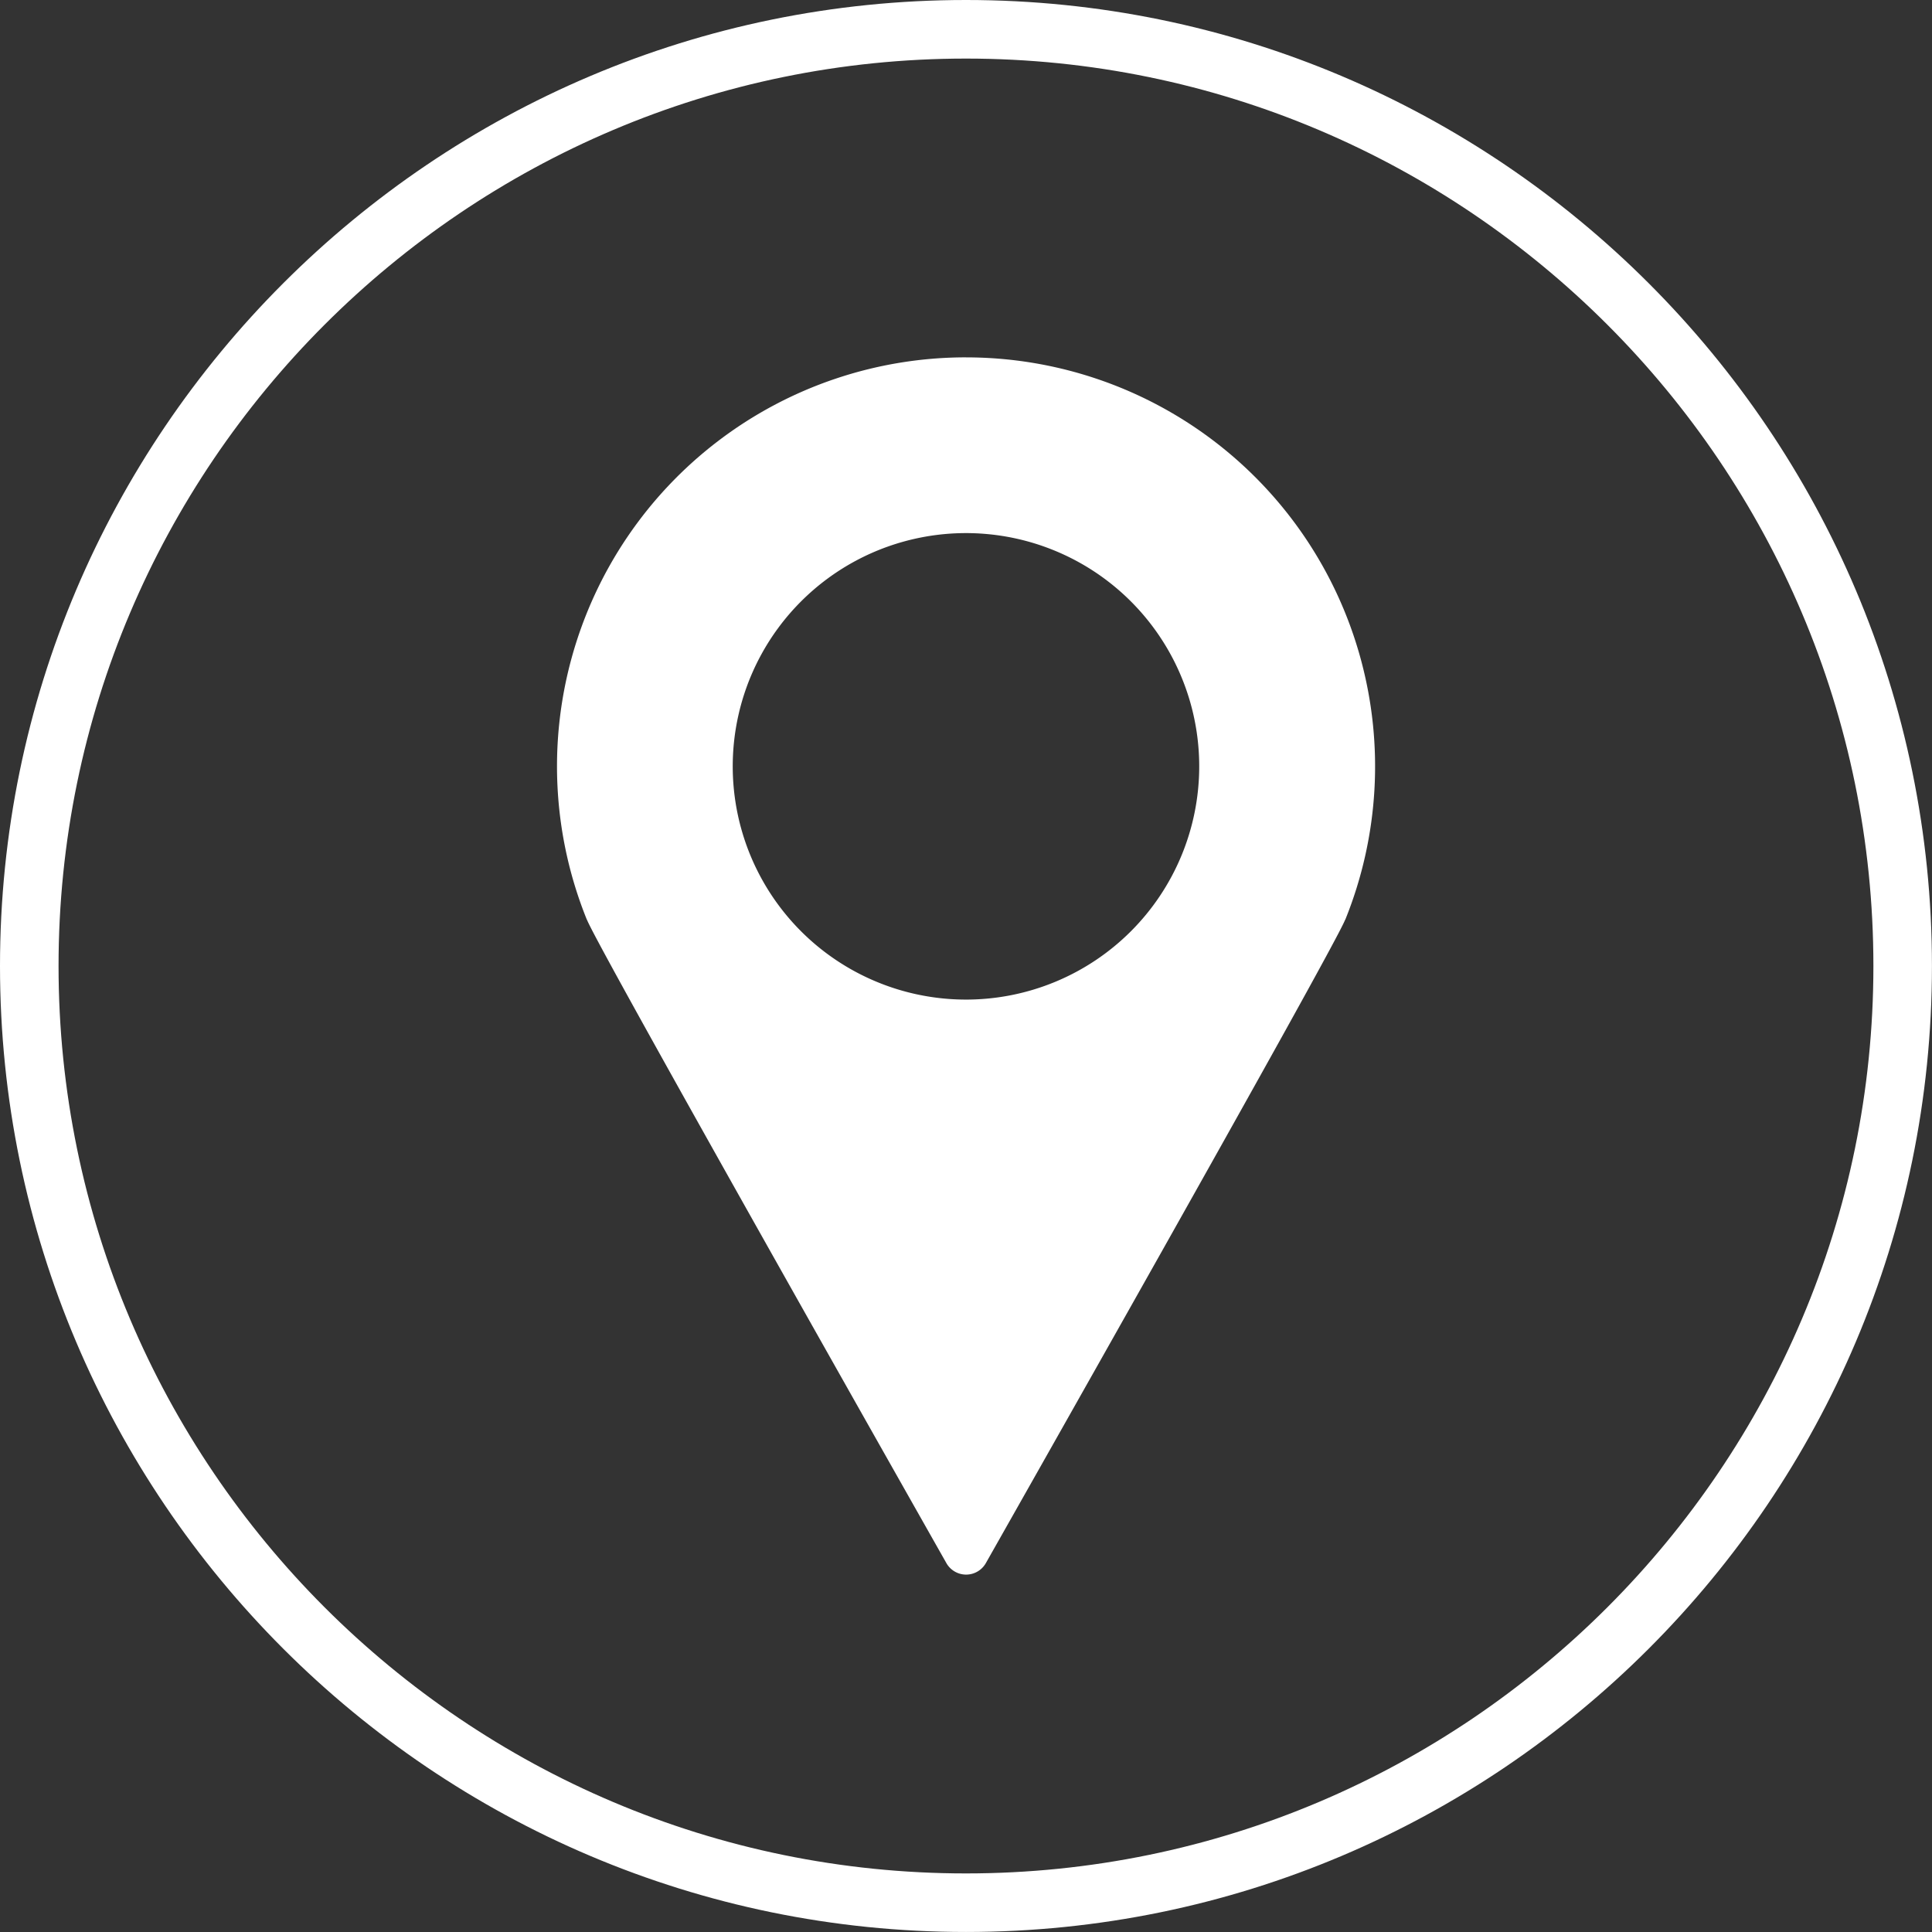
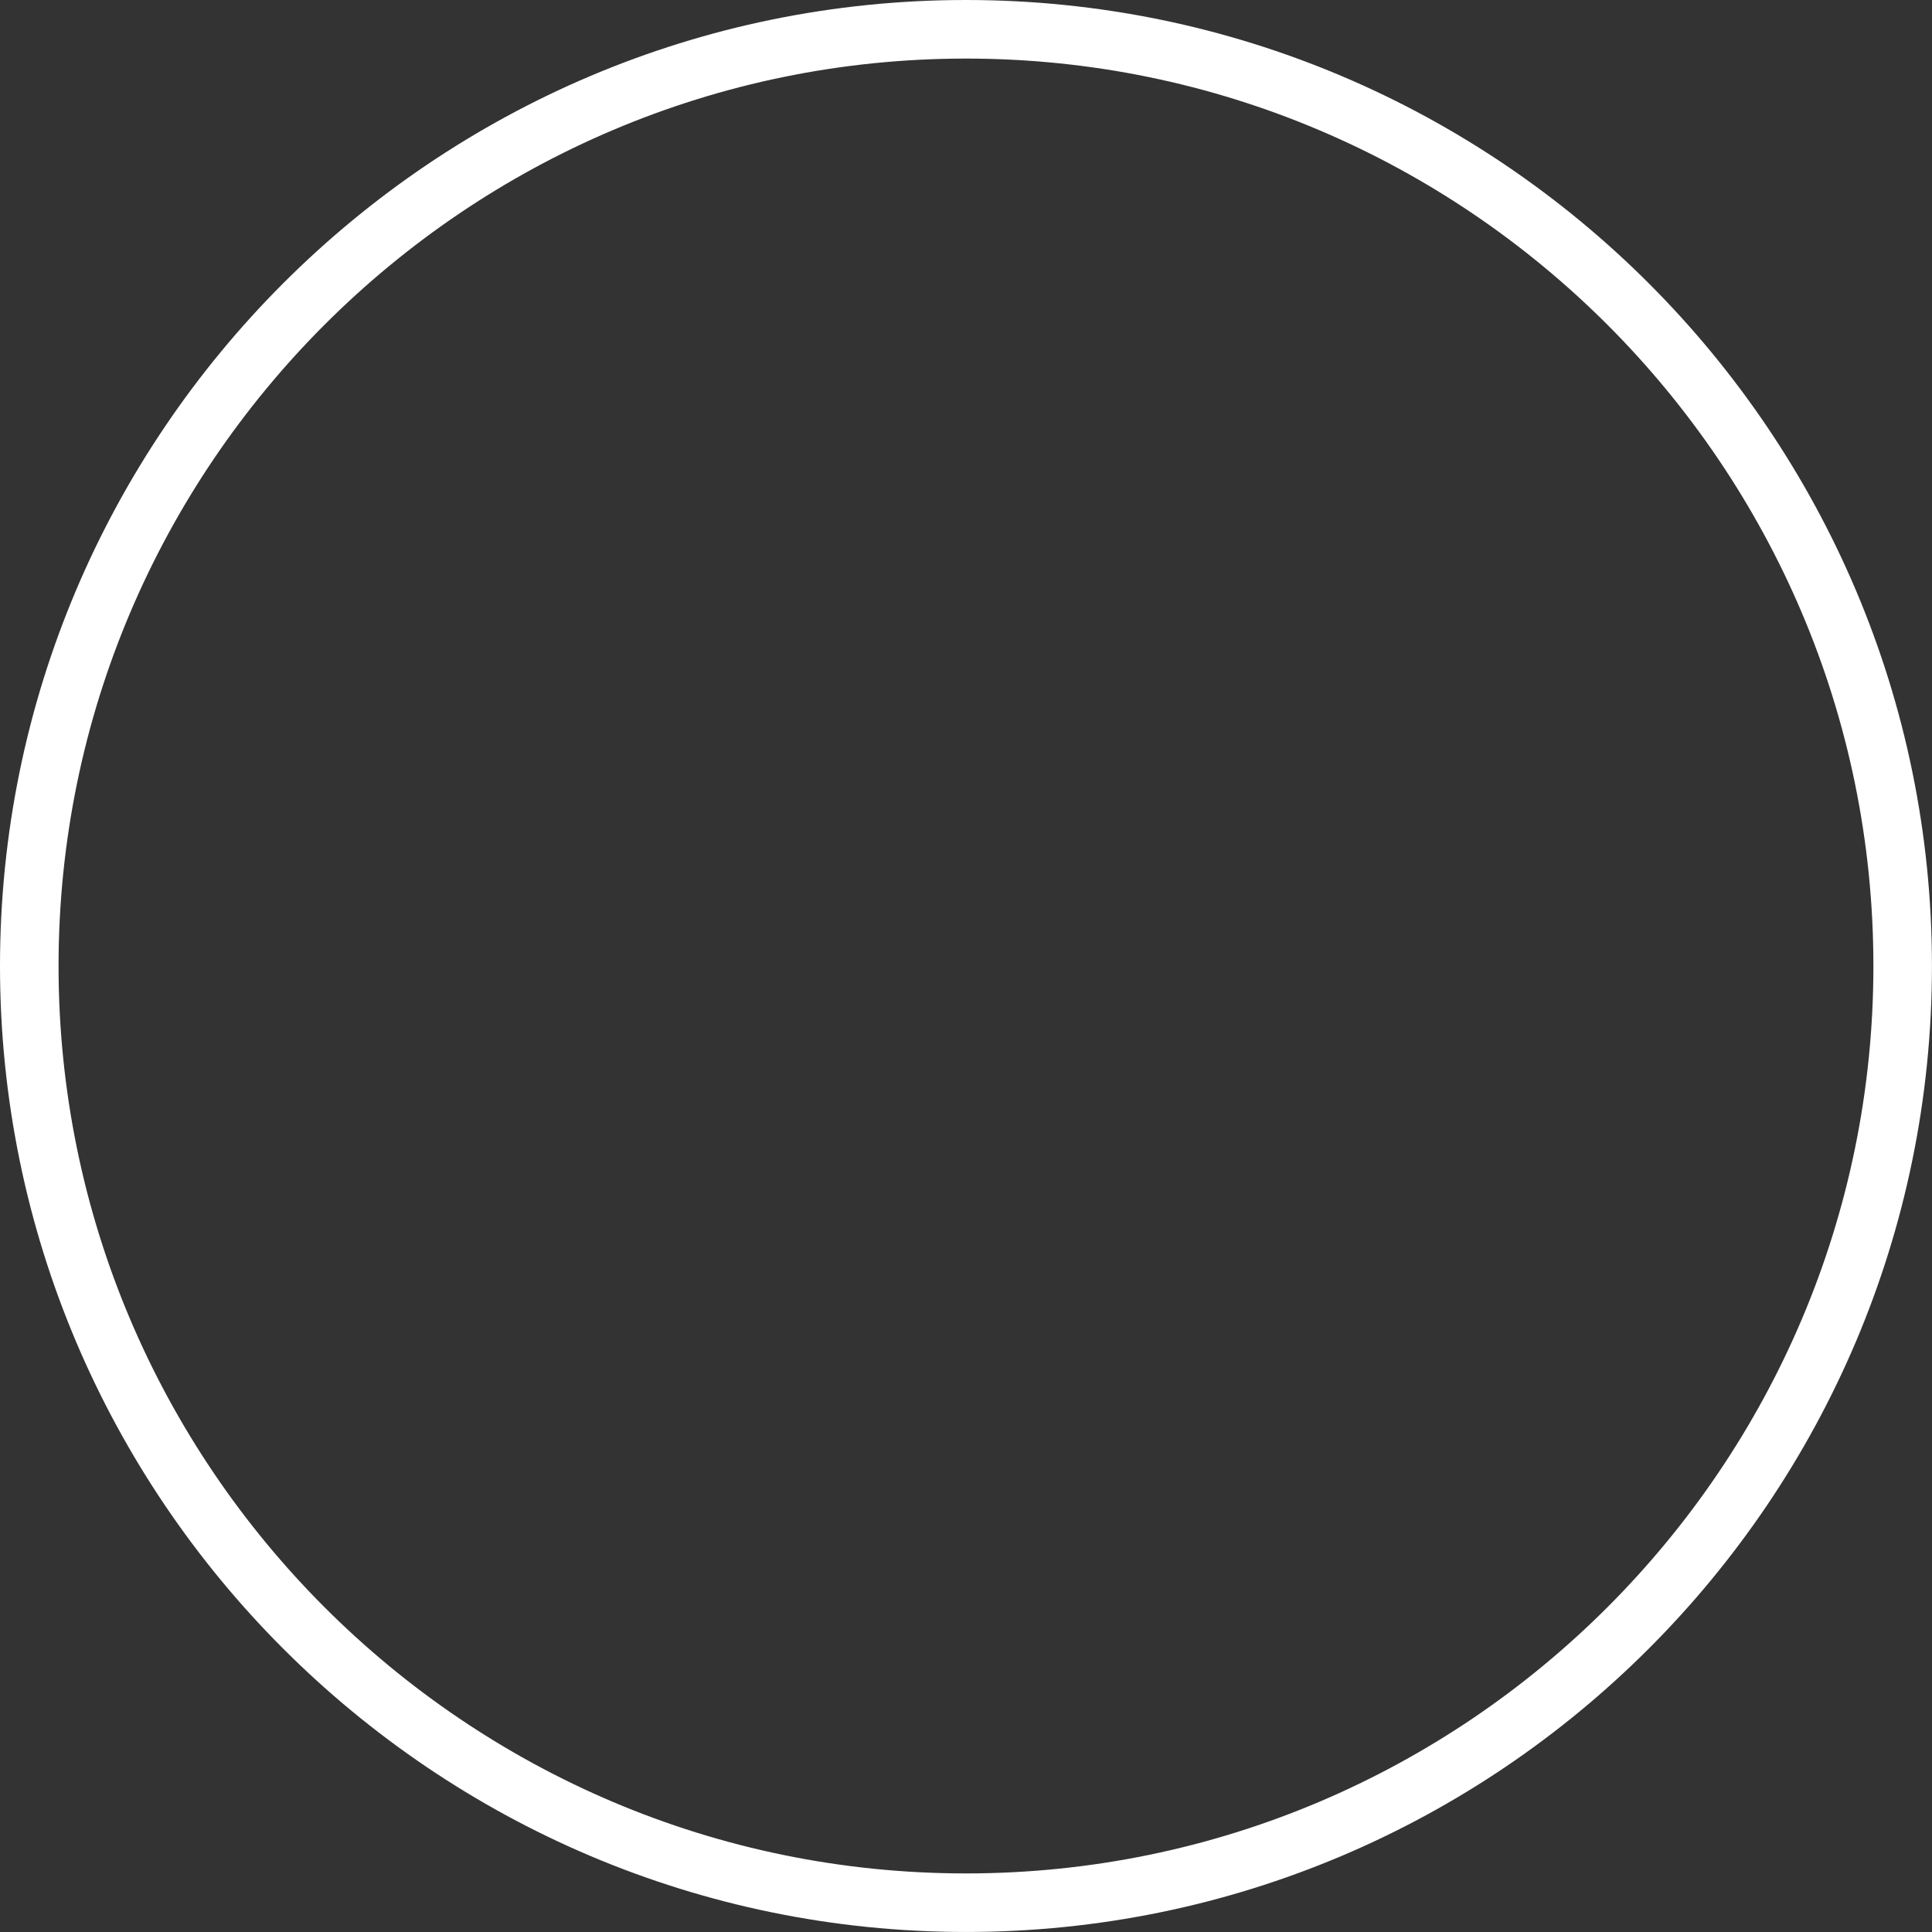
<svg xmlns="http://www.w3.org/2000/svg" fill="#ffffff" height="804.8" preserveAspectRatio="xMidYMid meet" version="1" viewBox="0.0 0.0 804.8 804.8" width="804.8" zoomAndPan="magnify">
  <rect x="0.0" y="0.0" width="804.8" height="804.8" fill="#333333" stroke="none" />
  <g data-name="Layer 2">
    <g data-name="Capa 1" id="change1_1">
-       <path d="M402.39,148.86a170.36,170.36,0,0,0-158,234.07h0l.15.28c5.34,13.17,149.66,267.87,149.66,267.87a9.45,9.45,0,0,0,16.5,0S555,396.39,560.3,383.22l.16-.28h0a170.38,170.38,0,0,0-158-234.07Zm0,267.53a97.16,97.16,0,1,1,97.16-97.15A97.16,97.16,0,0,1,402.39,416.39Z" />
      <path d="M402.39,0C180.51,0,0,180.51,0,402.39s180.51,402.4,402.39,402.4,402.39-180.52,402.39-402.4S624.27,0,402.39,0Zm0,780.4c-208.43,0-378-169.57-378-378s169.57-378,378-378,378,169.57,378,378S610.83,780.4,402.39,780.4Z" />
    </g>
  </g>
</svg>